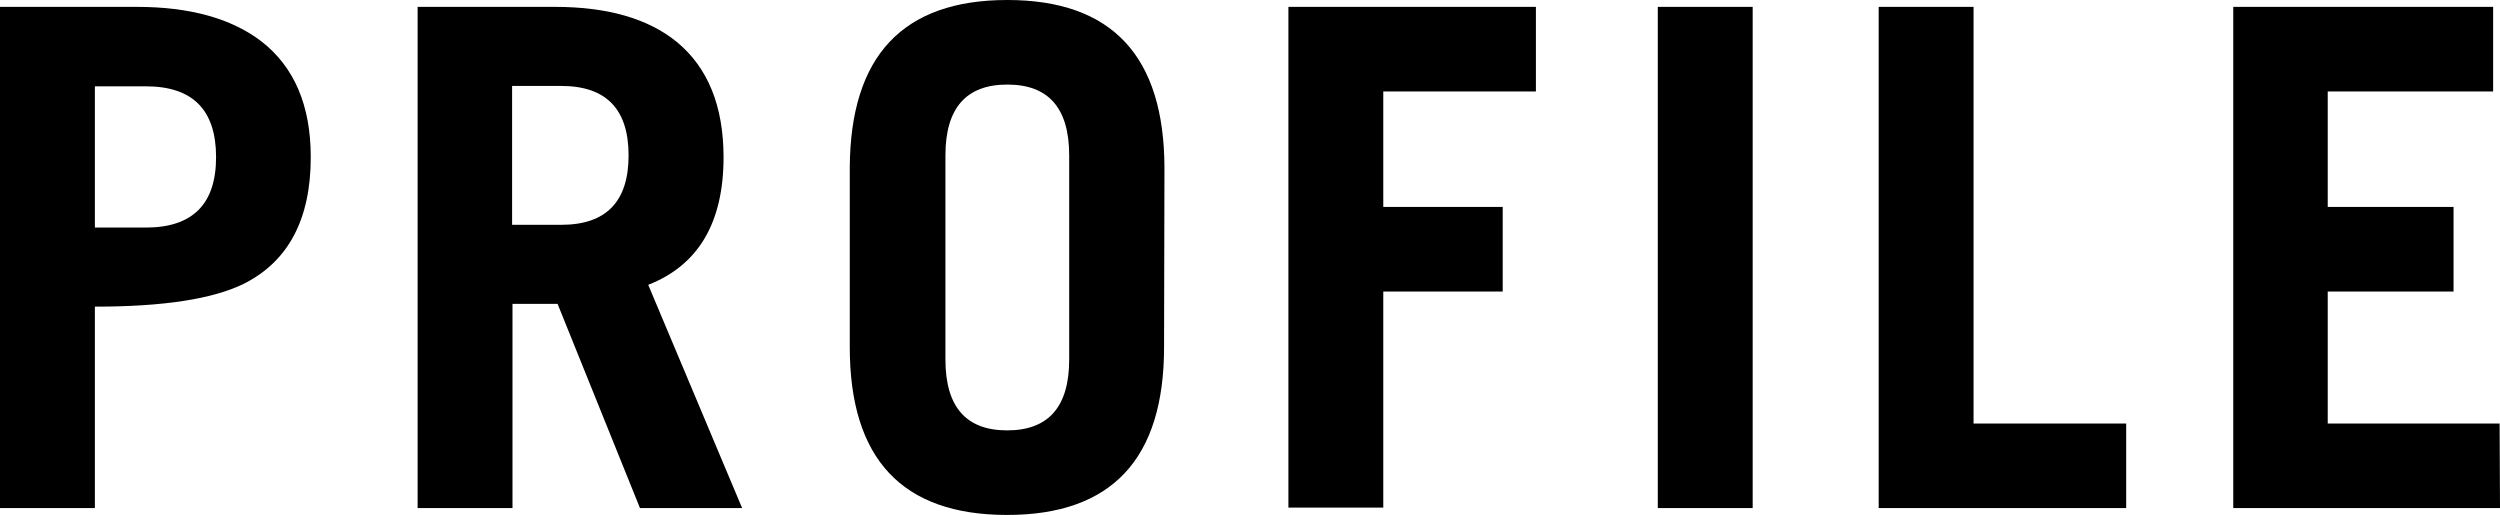
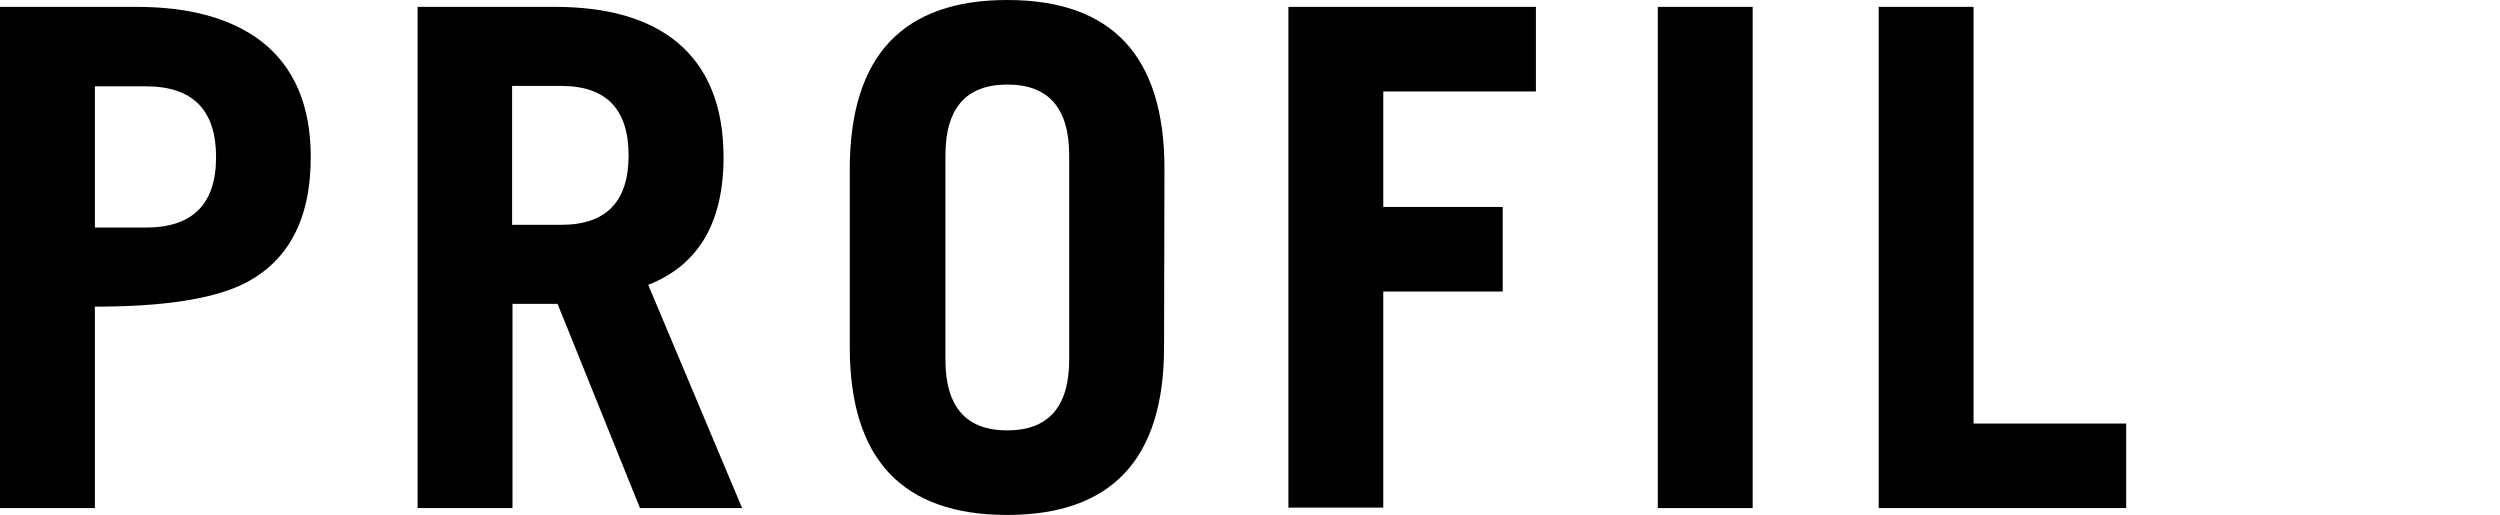
<svg xmlns="http://www.w3.org/2000/svg" viewBox="0 0 254.54 52.43">
  <g id="レイヤー_2" data-name="レイヤー 2">
    <g id="レイヤー_1-2" data-name="レイヤー 1">
      <path d="M31.64,16q0,9.45-6.79,12.88Q20.1,31.23,9.66,31.22V51.73H0V.7H13.93Q22,.7,26.6,4.2,31.64,8.11,31.64,16ZM22,16q0-7.21-7.14-7.21H9.66V23.17h5.18Q22,23.17,22,16Z" />
      <path d="M75.56,51.73H65.16L56.77,30.94H52.18V51.73H42.52V.7h14q8,0,12.39,3.57Q73.66,8.19,73.67,16,73.67,26,66,29ZM64,15.82q0-7.07-6.86-7.07h-5V22.89h5Q64,22.89,64,15.82Z" />
      <path d="M118.52,35.35q0,17.09-16,17.08t-16-17.08V17.08Q86.6,0,102.56,0t16,17.08Zm-9.66,1.26V15.82q0-7.21-6.3-7.21t-6.3,7.21V36.61q0,7.22,6.3,7.21T108.86,36.61Z" />
      <path d="M156.38,9.31H140.84V21.07H153v8.61H140.84v22h-9.66V.7h25.2Z" />
      <path d="M178.45,51.73h-9.66V.7h9.66Z" />
      <path d="M216.48,51.73h-25.2V.7h9.66V43.12h15.54Z" />
-       <path d="M254.54,51.73H227.38V.7h26.46V9.31H237V21.07h12.81v8.61H237V43.12h17.5Z" />
    </g>
  </g>
</svg>